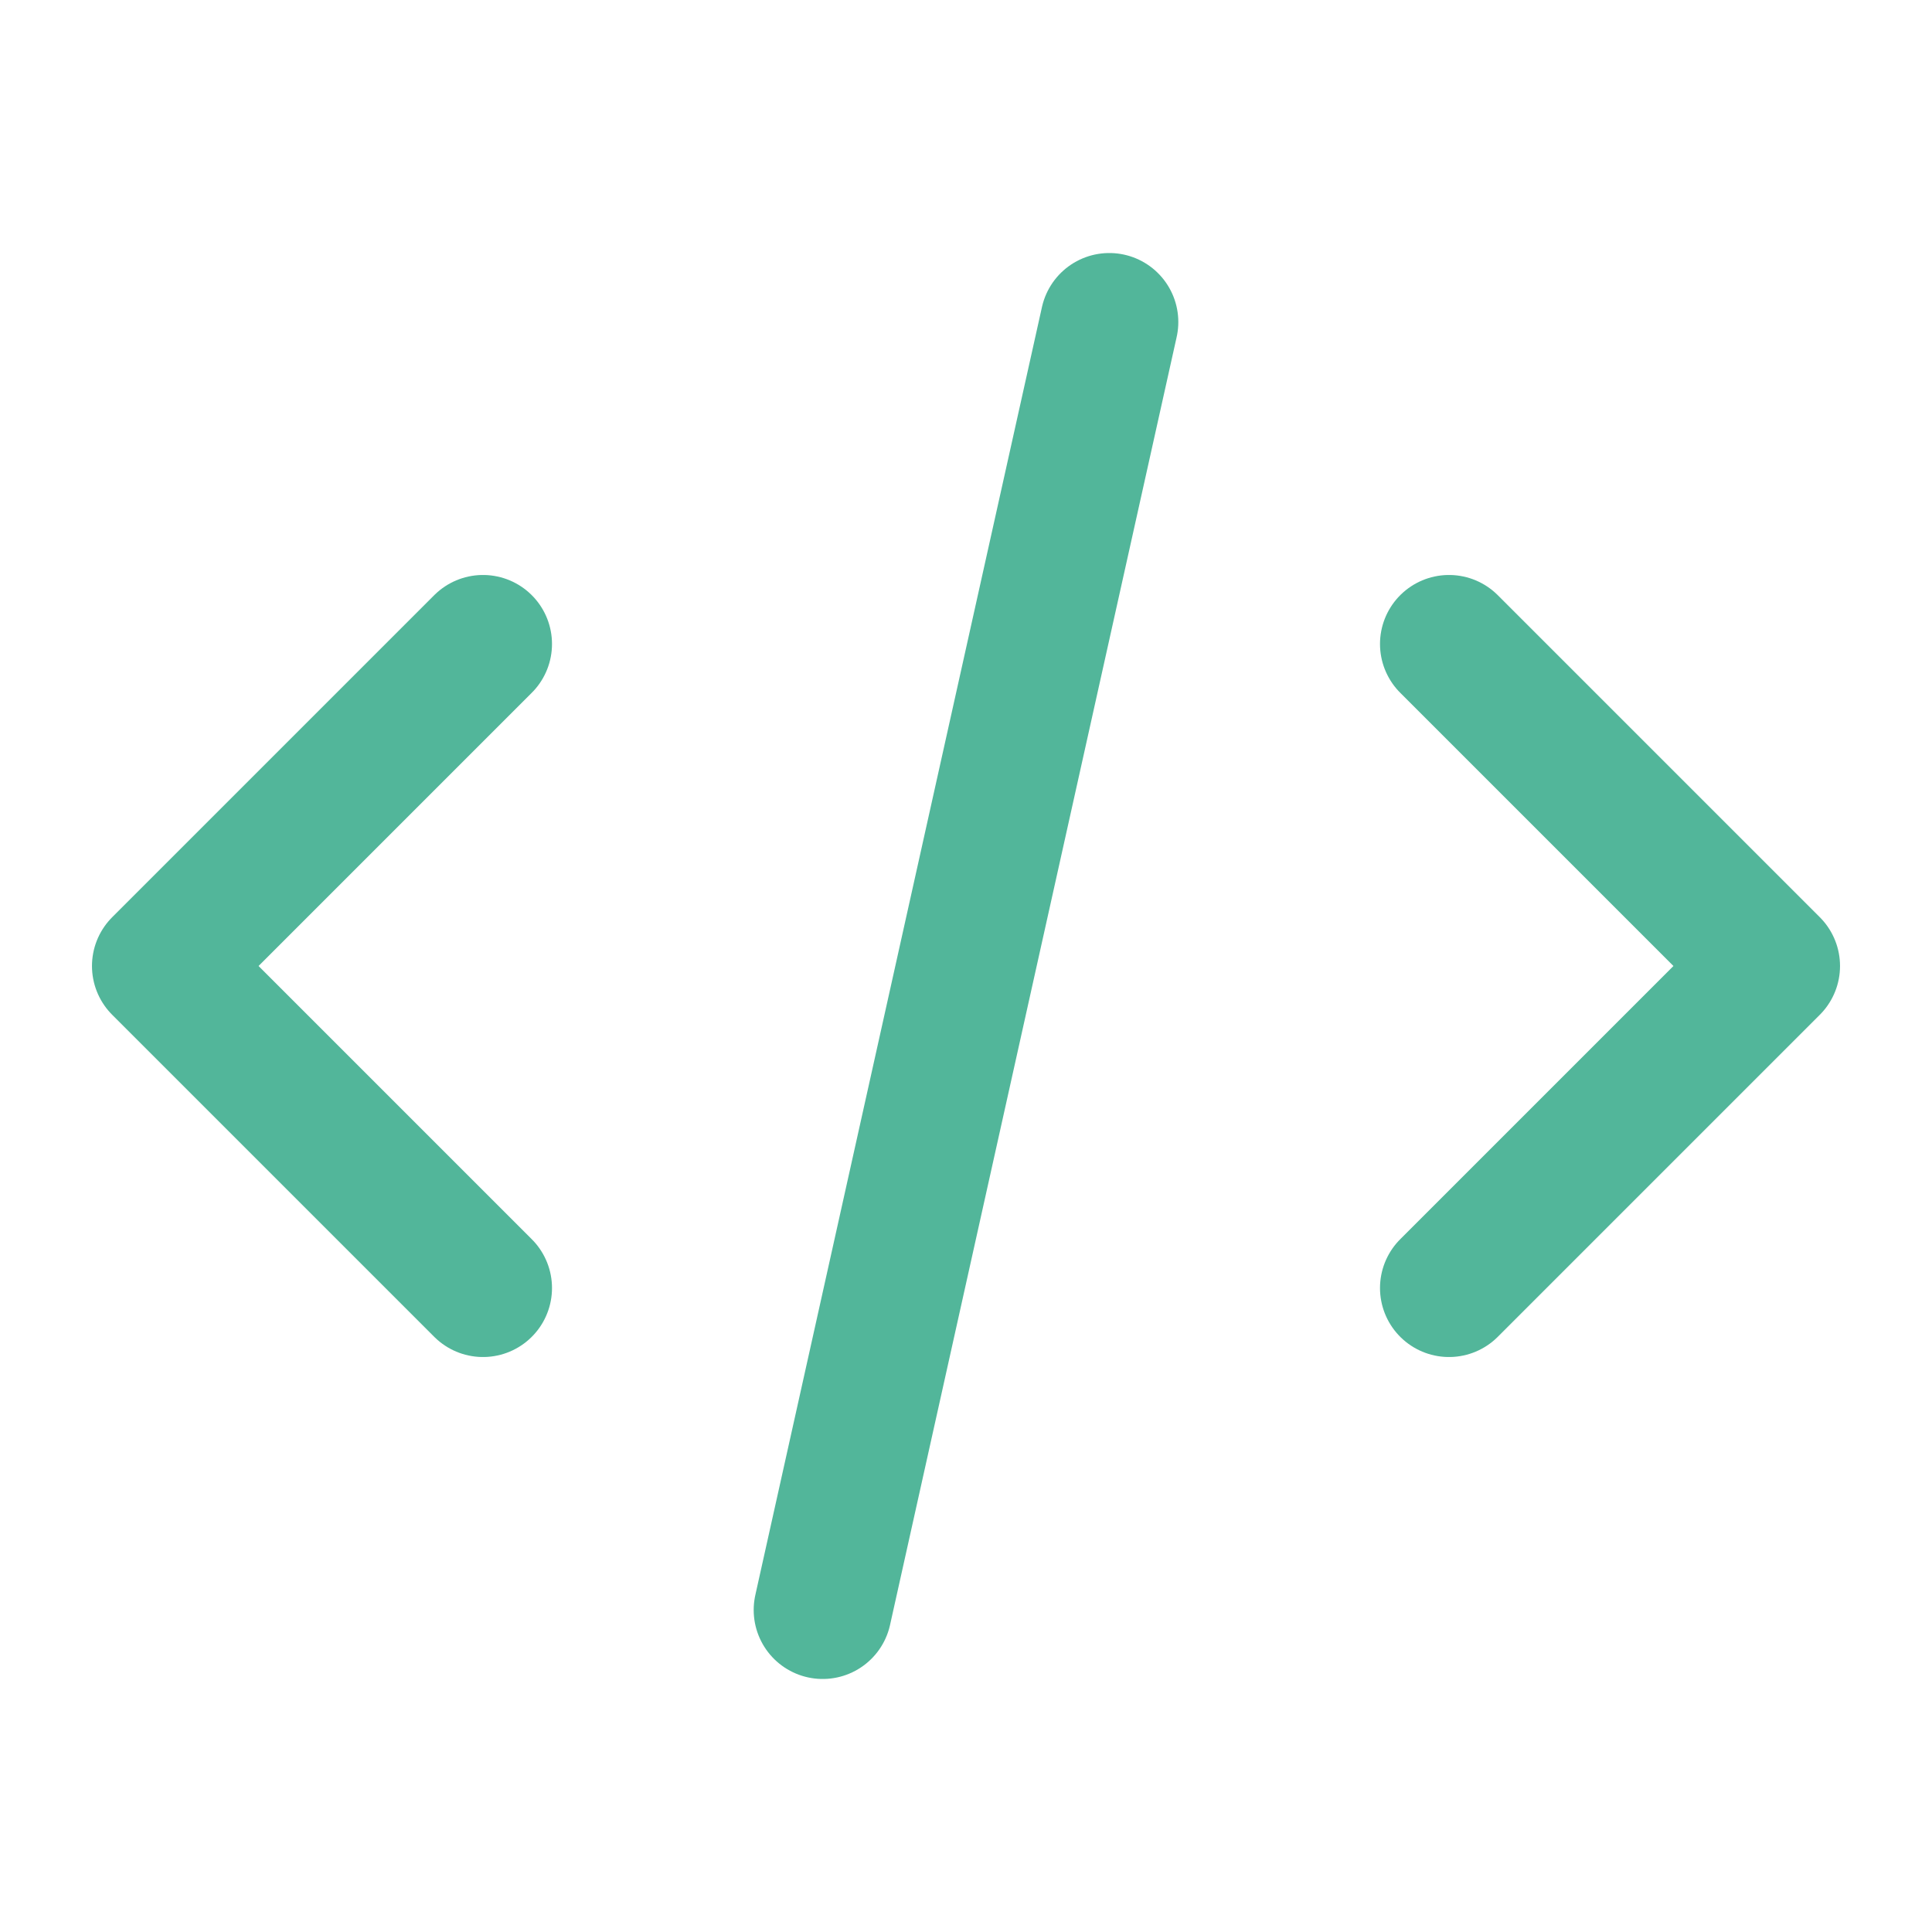
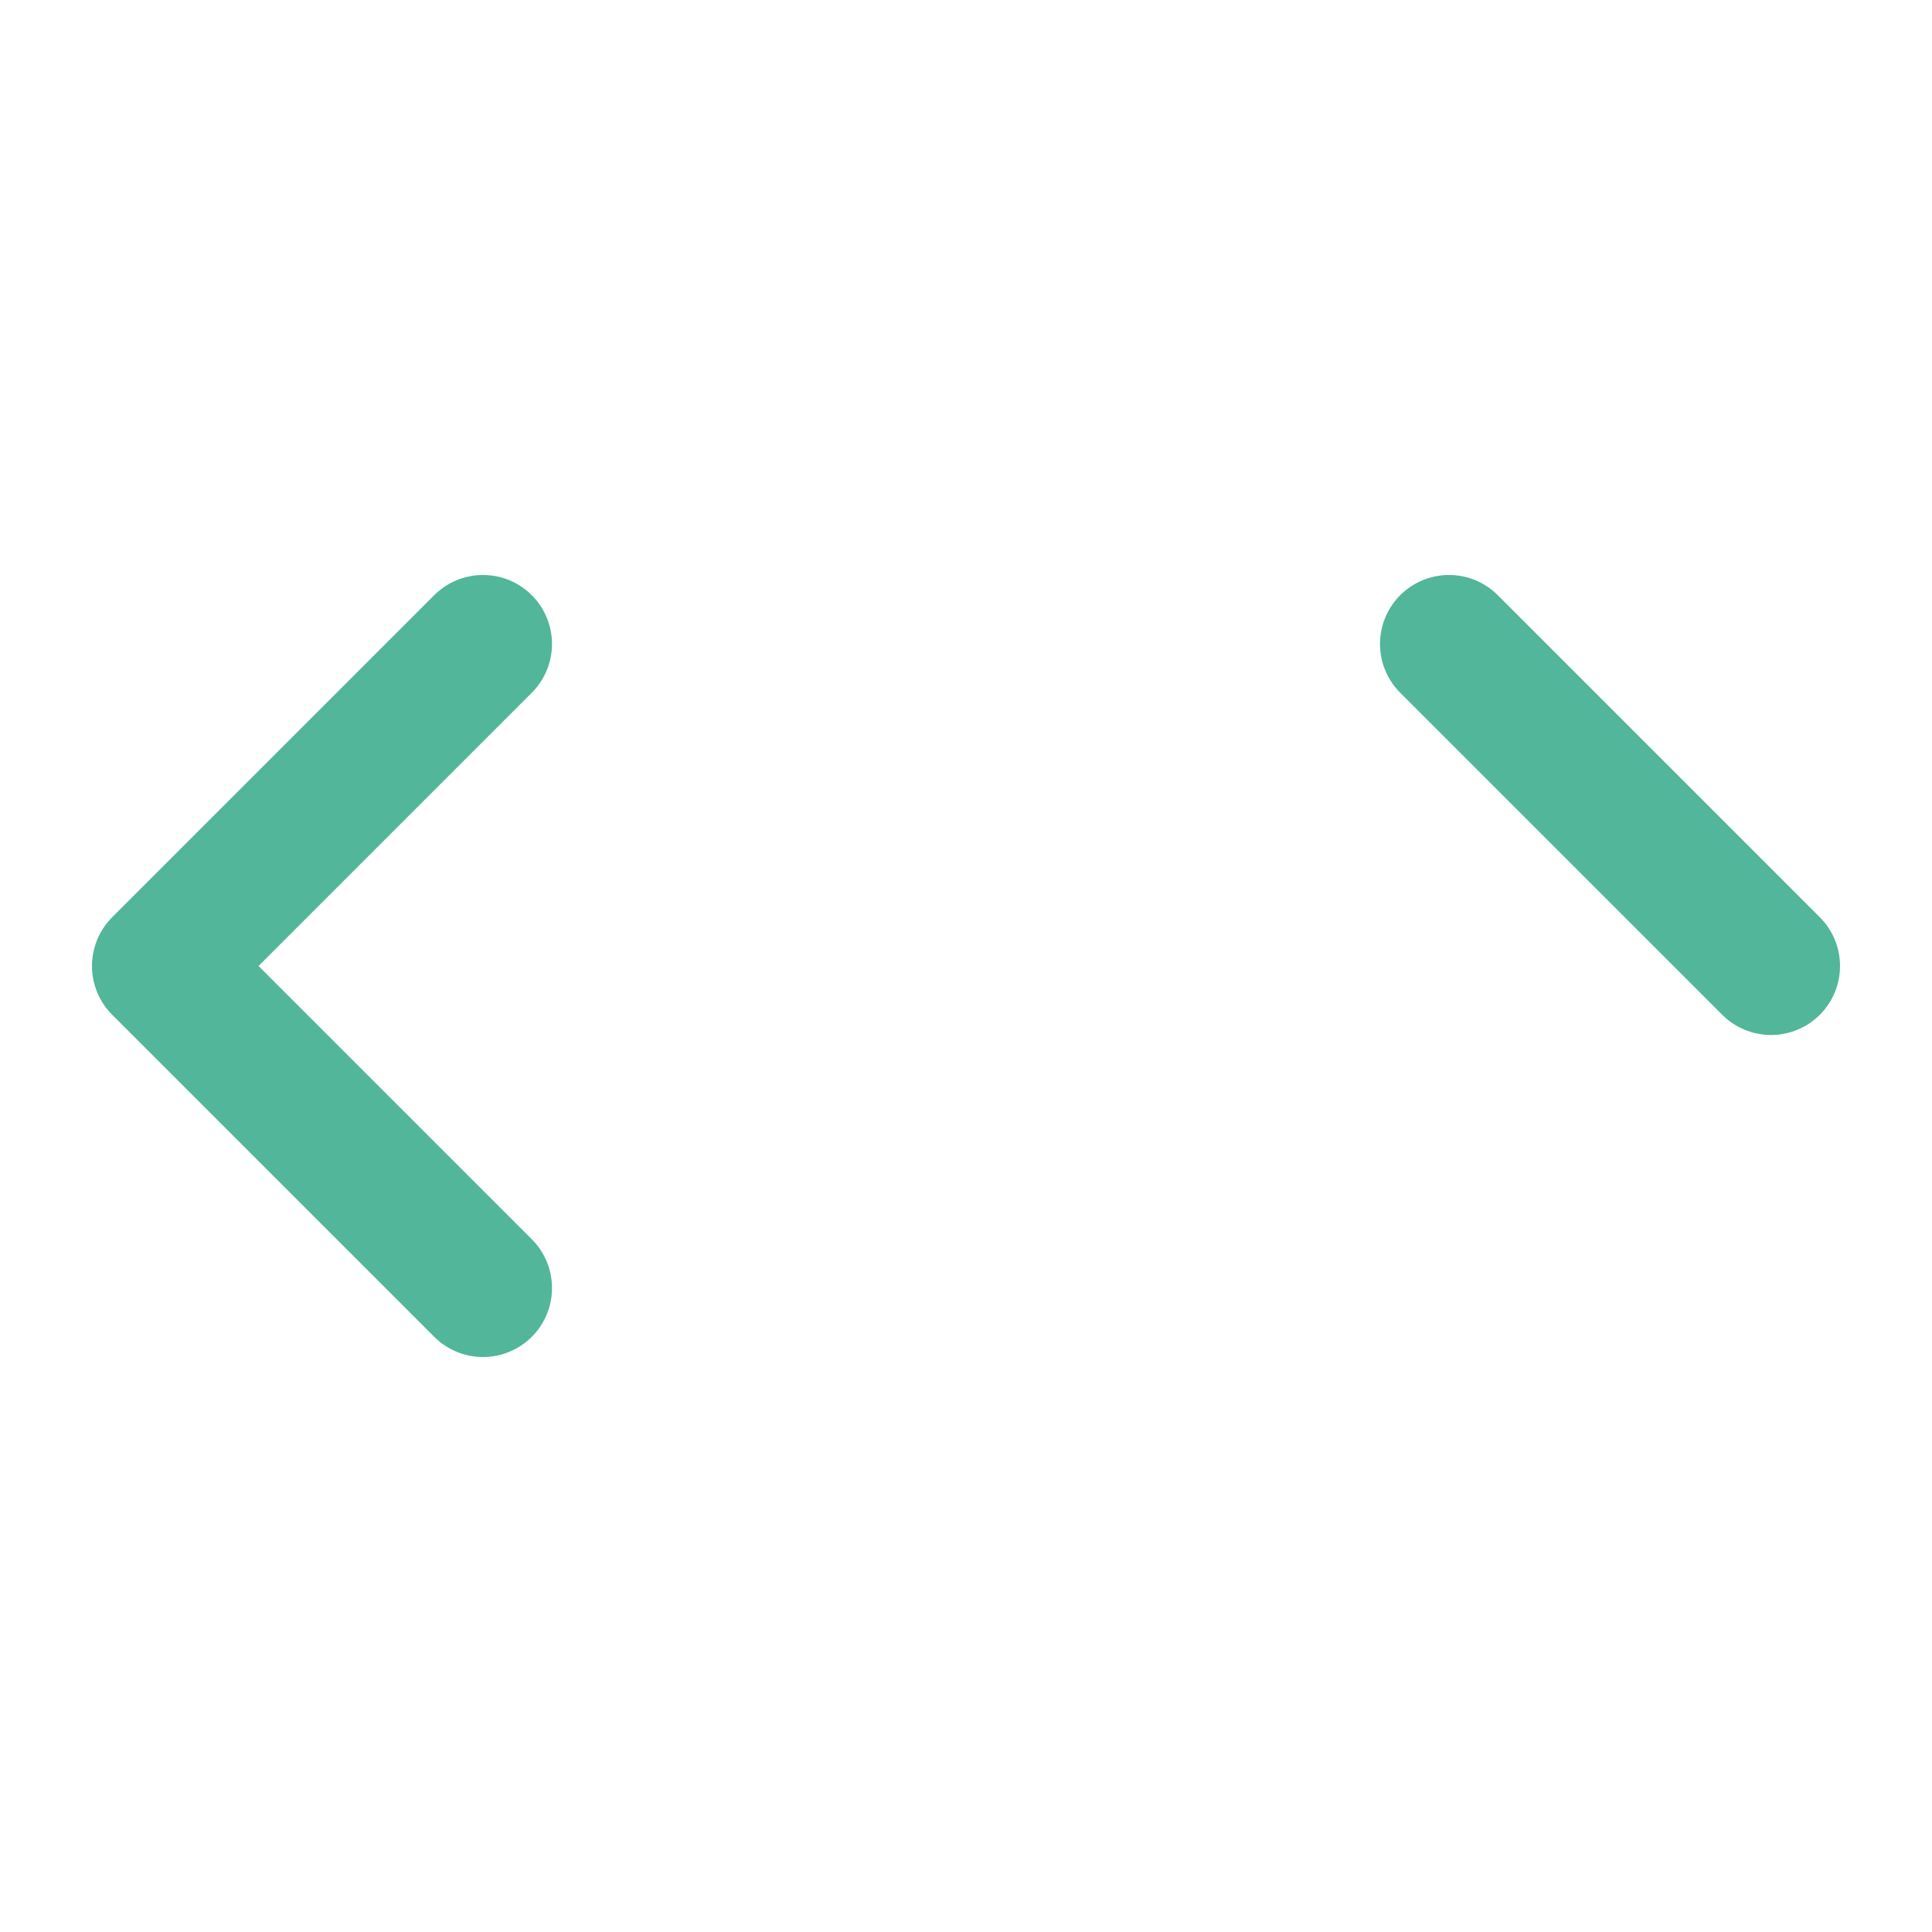
<svg xmlns="http://www.w3.org/2000/svg" width="28" height="28" viewBox="0 0 28 28" fill="none">
-   <path d="M16.077 4.667L11.923 23.333" stroke="#52B69A" stroke-width="2" stroke-linecap="round" stroke-linejoin="round" />
-   <path d="M21 9.333L25.667 14L21 18.667" stroke="#52B69A" stroke-width="2" stroke-linecap="round" stroke-linejoin="round" />
+   <path d="M21 9.333L25.667 14" stroke="#52B69A" stroke-width="2" stroke-linecap="round" stroke-linejoin="round" />
  <path d="M7 18.667L2.333 14L7 9.333" stroke="#52B69A" stroke-width="2" stroke-linecap="round" stroke-linejoin="round" />
</svg>